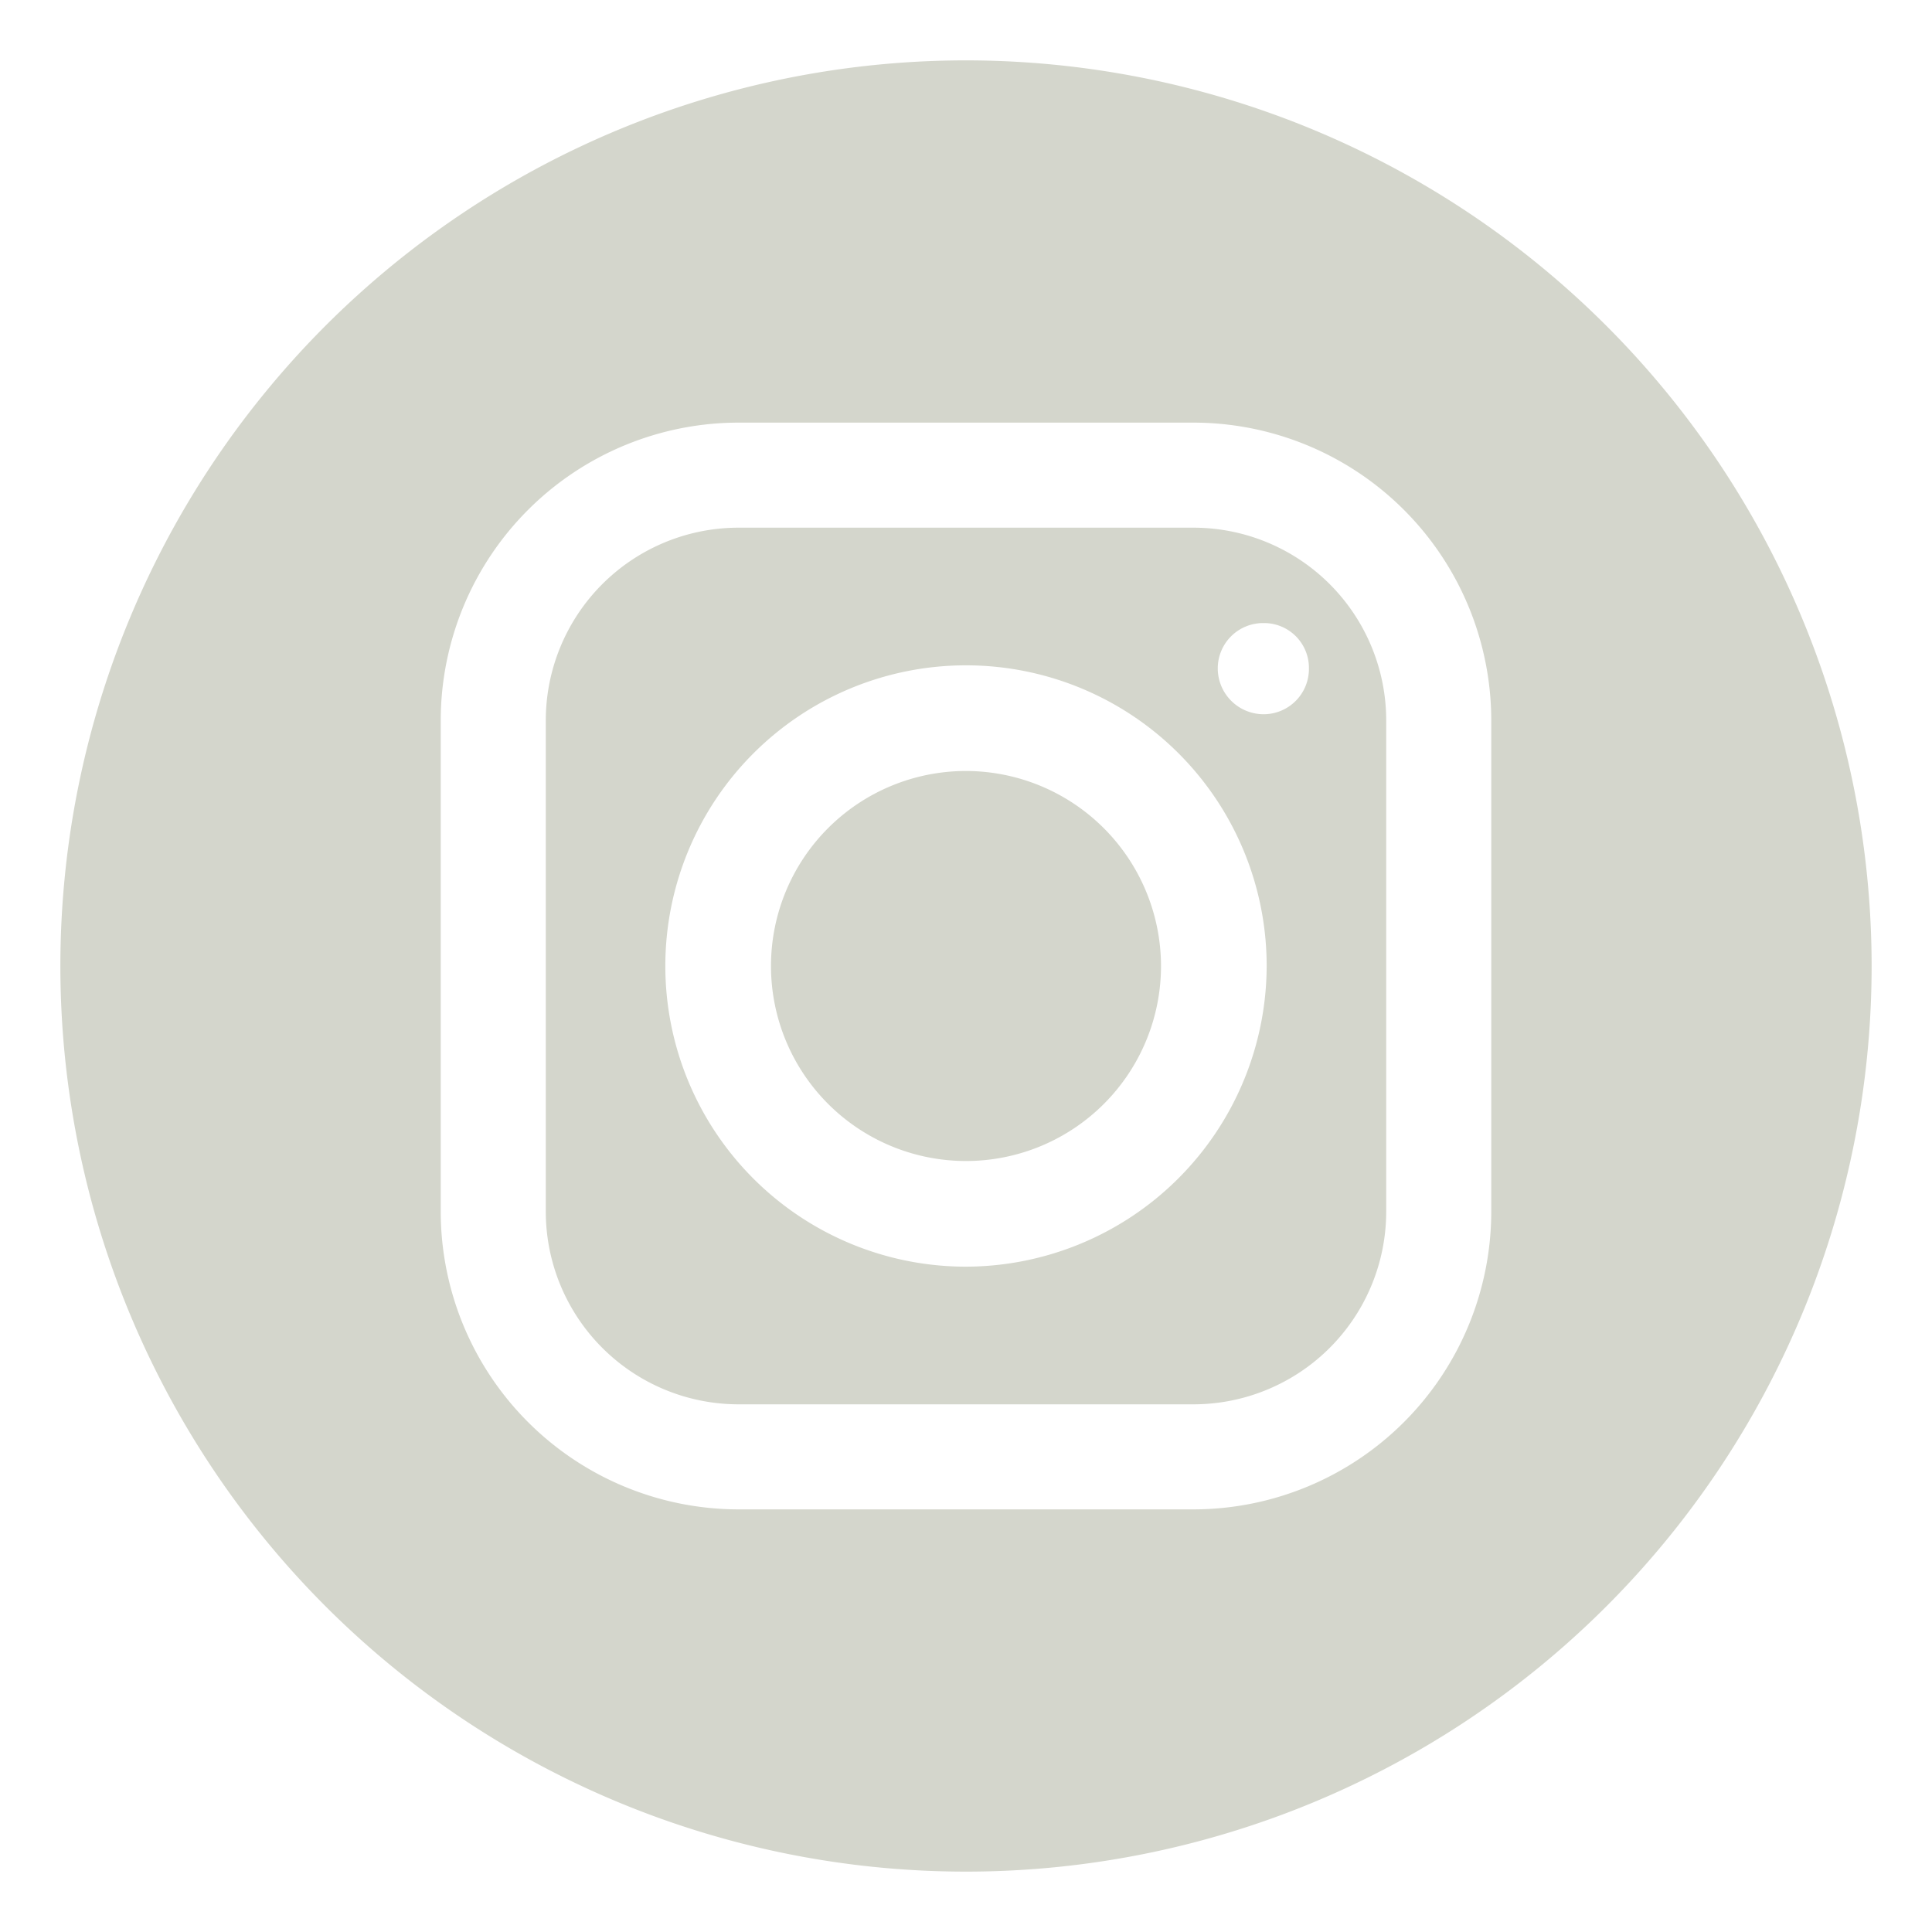
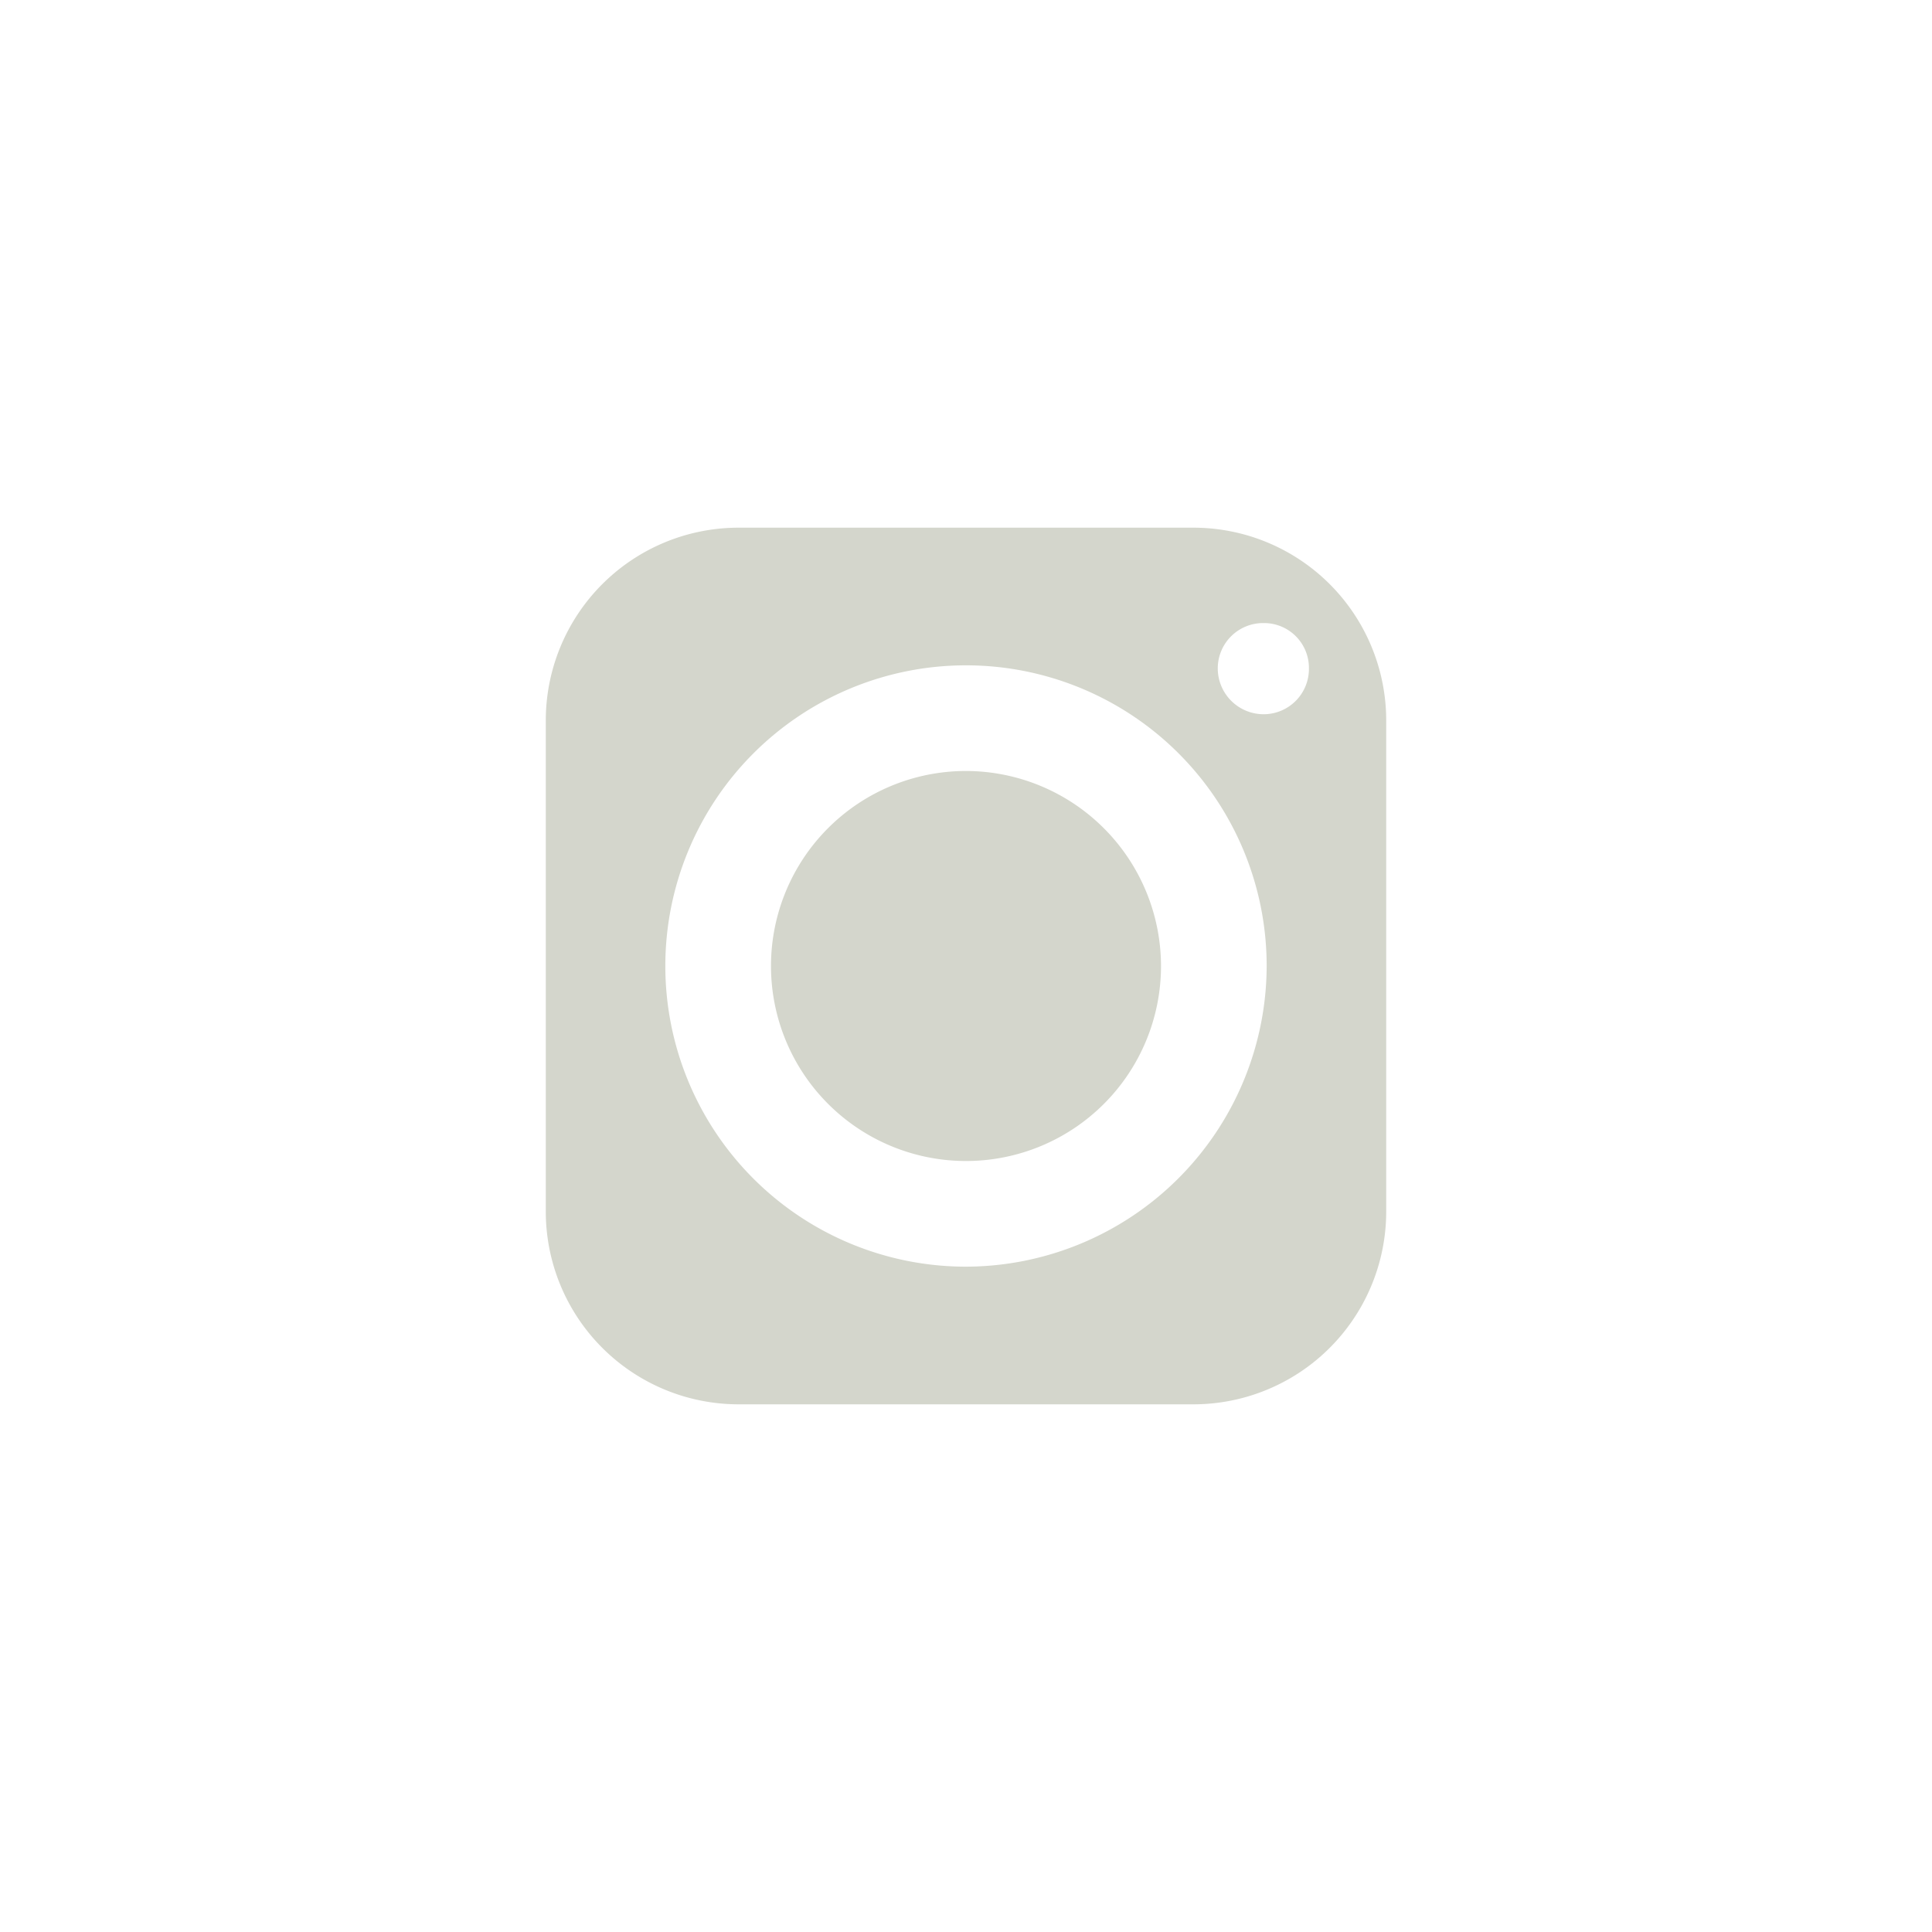
<svg xmlns="http://www.w3.org/2000/svg" id="Layer_2" height="512" fill="#d4d6cc" viewBox="0 0 32 32" width="512" data-name="Layer 2">
  <path d="m19.23 16a3.23 3.23 0 1 1 -3.23-3.23 3.235 3.235 0 0 1 3.23 3.23z" />
  <path d="m19.77 8.74h-7.54a3.194 3.194 0 0 0 -3.19 3.2v8.12a3.194 3.194 0 0 0 3.19 3.2h7.54a3.194 3.194 0 0 0 3.19-3.2v-8.12a3.194 3.194 0 0 0 -3.19-3.2zm-3.77 12.24a4.98 4.98 0 1 1 4.98-4.98 4.993 4.993 0 0 1 -4.98 4.98zm4.93-9.15a.76.76 0 0 1 -.76-.76.751.751 0 0 1 .76-.75.743.743 0 0 1 .75.75.751.751 0 0 1 -.75.76z" />
-   <path d="m16 1a15 15 0 1 0 15 15 15.005 15.005 0 0 0 -15-15zm8.7 19.06a4.936 4.936 0 0 1 -4.93 4.94h-7.54a4.936 4.936 0 0 1 -4.93-4.94v-8.12a4.936 4.936 0 0 1 4.93-4.94h7.54a4.936 4.936 0 0 1 4.93 4.94z" />
</svg>